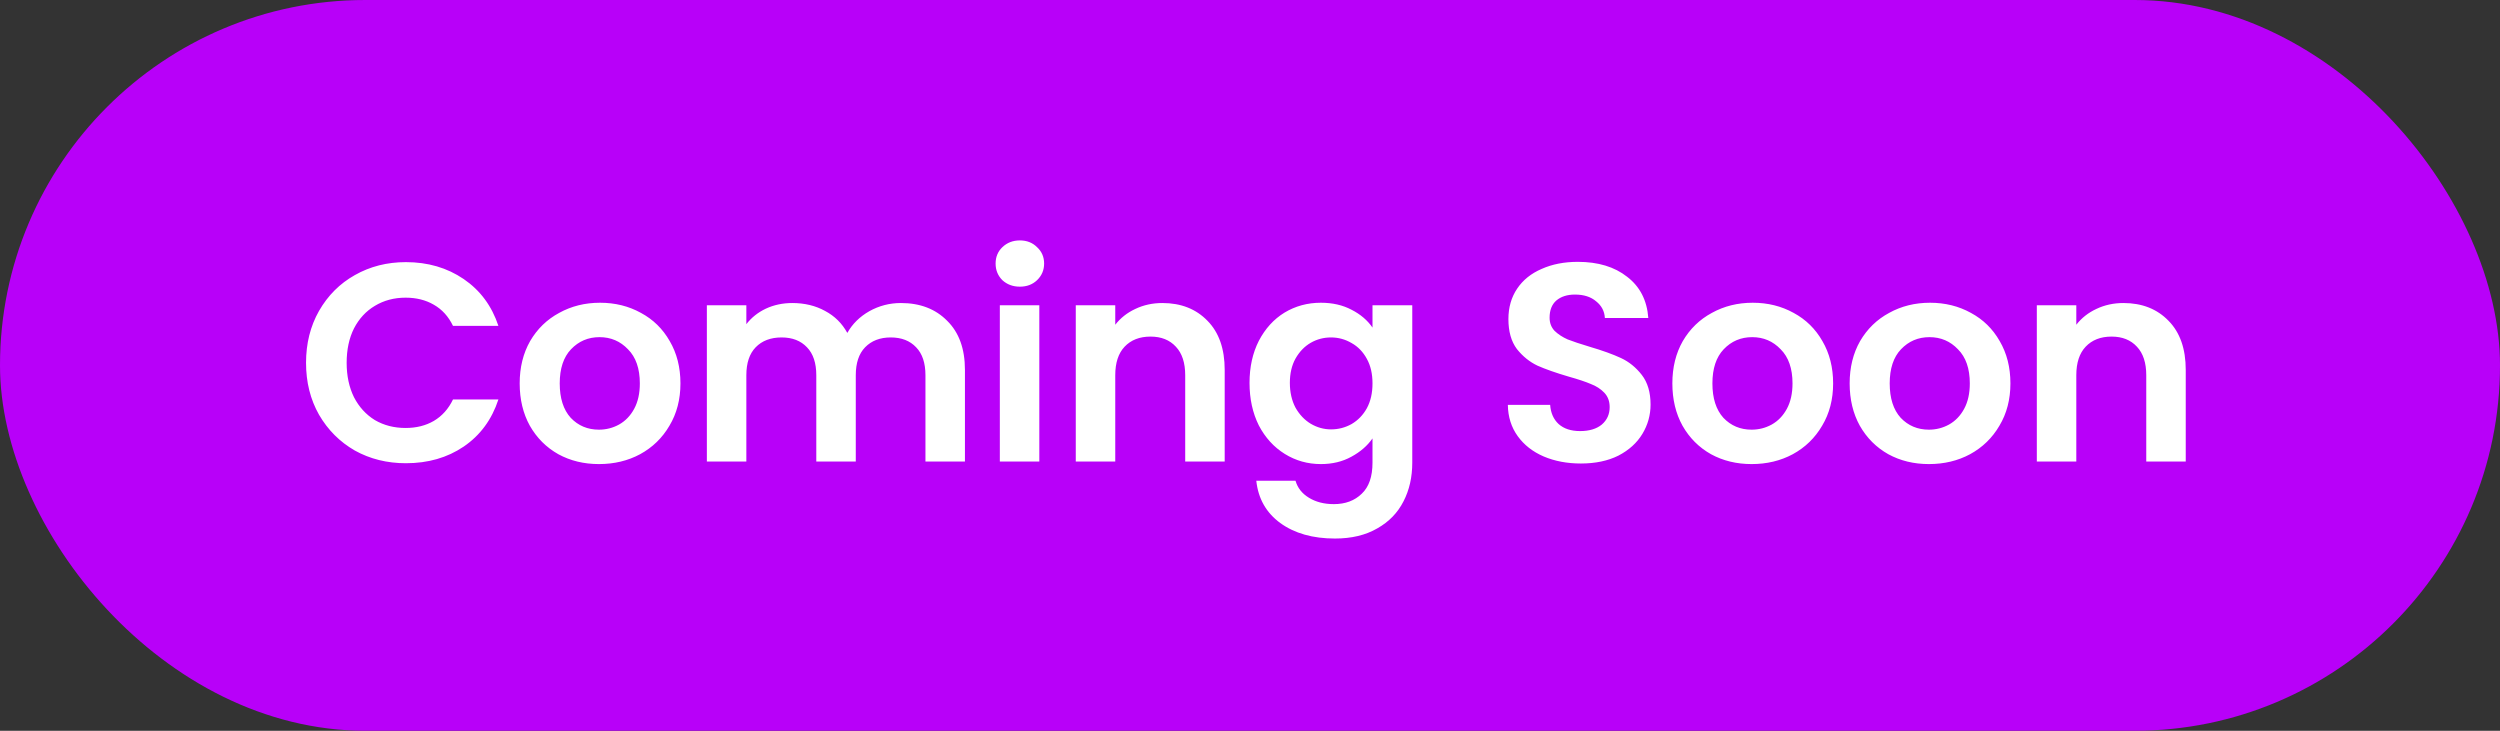
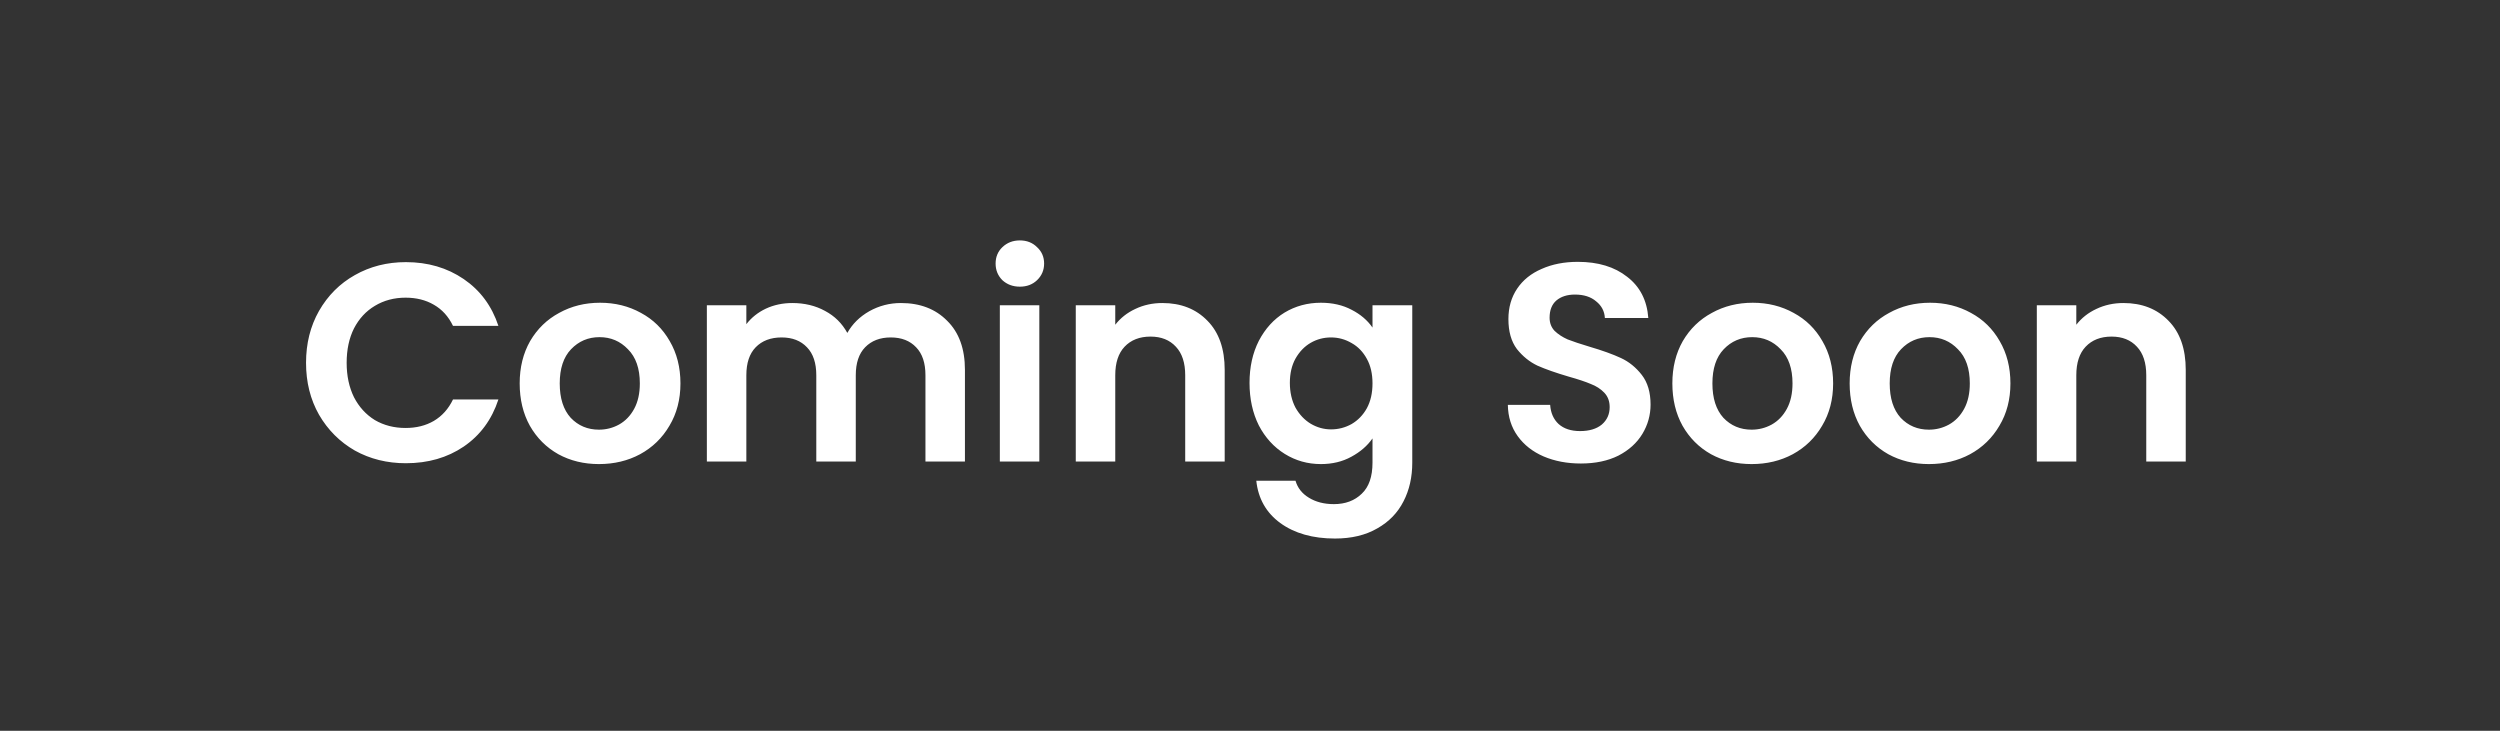
<svg xmlns="http://www.w3.org/2000/svg" width="195" height="57" viewBox="0 0 195 57" fill="none">
  <rect x="0" y="0" width="195" height="57" fill="#333333" stroke="none" />
-   <rect width="195" height="57" rx="28.5" fill="#B800F9" />
  <path d="M23.871 28.3C23.871 26.789 24.208 25.44 24.883 24.252C25.572 23.049 26.503 22.118 27.677 21.458C28.865 20.783 30.192 20.446 31.659 20.446C33.375 20.446 34.878 20.886 36.169 21.766C37.459 22.646 38.361 23.863 38.875 25.418H35.333C34.981 24.685 34.482 24.135 33.837 23.768C33.206 23.401 32.473 23.218 31.637 23.218C30.742 23.218 29.943 23.431 29.239 23.856C28.549 24.267 28.007 24.853 27.611 25.616C27.229 26.379 27.039 27.273 27.039 28.3C27.039 29.312 27.229 30.207 27.611 30.984C28.007 31.747 28.549 32.341 29.239 32.766C29.943 33.177 30.742 33.382 31.637 33.382C32.473 33.382 33.206 33.199 33.837 32.832C34.482 32.451 34.981 31.893 35.333 31.16H38.875C38.361 32.729 37.459 33.954 36.169 34.834C34.893 35.699 33.389 36.132 31.659 36.132C30.192 36.132 28.865 35.802 27.677 35.142C26.503 34.467 25.572 33.536 24.883 32.348C24.208 31.16 23.871 29.811 23.871 28.3ZM46.717 36.198C45.544 36.198 44.488 35.941 43.549 35.428C42.611 34.9 41.87 34.159 41.327 33.206C40.799 32.253 40.535 31.153 40.535 29.906C40.535 28.659 40.807 27.559 41.349 26.606C41.907 25.653 42.662 24.919 43.615 24.406C44.569 23.878 45.632 23.614 46.805 23.614C47.979 23.614 49.042 23.878 49.995 24.406C50.949 24.919 51.697 25.653 52.239 26.606C52.797 27.559 53.075 28.659 53.075 29.906C53.075 31.153 52.789 32.253 52.217 33.206C51.66 34.159 50.897 34.9 49.929 35.428C48.976 35.941 47.905 36.198 46.717 36.198ZM46.717 33.514C47.275 33.514 47.795 33.382 48.279 33.118C48.778 32.839 49.174 32.429 49.467 31.886C49.761 31.343 49.907 30.683 49.907 29.906C49.907 28.747 49.599 27.86 48.983 27.244C48.382 26.613 47.641 26.298 46.761 26.298C45.881 26.298 45.141 26.613 44.539 27.244C43.953 27.86 43.659 28.747 43.659 29.906C43.659 31.065 43.945 31.959 44.517 32.59C45.104 33.206 45.837 33.514 46.717 33.514ZM70.271 23.636C71.767 23.636 72.969 24.098 73.879 25.022C74.803 25.931 75.265 27.207 75.265 28.85V36H72.185V29.268C72.185 28.315 71.943 27.589 71.459 27.09C70.975 26.577 70.315 26.32 69.479 26.32C68.643 26.32 67.975 26.577 67.477 27.09C66.993 27.589 66.751 28.315 66.751 29.268V36H63.671V29.268C63.671 28.315 63.429 27.589 62.945 27.09C62.461 26.577 61.801 26.32 60.965 26.32C60.114 26.32 59.439 26.577 58.941 27.09C58.457 27.589 58.215 28.315 58.215 29.268V36H55.135V23.812H58.215V25.286C58.611 24.773 59.117 24.369 59.733 24.076C60.363 23.783 61.053 23.636 61.801 23.636C62.754 23.636 63.605 23.841 64.353 24.252C65.101 24.648 65.68 25.22 66.091 25.968C66.487 25.264 67.059 24.699 67.807 24.274C68.569 23.849 69.391 23.636 70.271 23.636ZM79.549 22.36C79.007 22.36 78.552 22.191 78.185 21.854C77.833 21.502 77.657 21.069 77.657 20.556C77.657 20.043 77.833 19.617 78.185 19.28C78.552 18.928 79.007 18.752 79.549 18.752C80.092 18.752 80.539 18.928 80.891 19.28C81.258 19.617 81.441 20.043 81.441 20.556C81.441 21.069 81.258 21.502 80.891 21.854C80.539 22.191 80.092 22.36 79.549 22.36ZM81.067 23.812V36H77.987V23.812H81.067ZM90.664 23.636C92.116 23.636 93.29 24.098 94.184 25.022C95.079 25.931 95.526 27.207 95.526 28.85V36H92.446V29.268C92.446 28.3 92.204 27.559 91.72 27.046C91.236 26.518 90.576 26.254 89.74 26.254C88.89 26.254 88.215 26.518 87.716 27.046C87.232 27.559 86.99 28.3 86.99 29.268V36H83.91V23.812H86.99V25.33C87.401 24.802 87.922 24.391 88.552 24.098C89.198 23.79 89.902 23.636 90.664 23.636ZM103.029 23.614C103.939 23.614 104.738 23.797 105.427 24.164C106.117 24.516 106.659 24.978 107.055 25.55V23.812H110.157V36.088C110.157 37.217 109.93 38.222 109.475 39.102C109.021 39.997 108.339 40.701 107.429 41.214C106.52 41.742 105.42 42.006 104.129 42.006C102.399 42.006 100.976 41.603 99.861 40.796C98.761 39.989 98.138 38.889 97.991 37.496H101.049C101.211 38.053 101.555 38.493 102.083 38.816C102.626 39.153 103.279 39.322 104.041 39.322C104.936 39.322 105.662 39.051 106.219 38.508C106.777 37.98 107.055 37.173 107.055 36.088V34.196C106.659 34.768 106.109 35.245 105.405 35.626C104.716 36.007 103.924 36.198 103.029 36.198C102.003 36.198 101.064 35.934 100.213 35.406C99.363 34.878 98.688 34.137 98.189 33.184C97.705 32.216 97.463 31.109 97.463 29.862C97.463 28.63 97.705 27.537 98.189 26.584C98.688 25.631 99.355 24.897 100.191 24.384C101.042 23.871 101.988 23.614 103.029 23.614ZM107.055 29.906C107.055 29.158 106.909 28.52 106.615 27.992C106.322 27.449 105.926 27.039 105.427 26.76C104.929 26.467 104.393 26.32 103.821 26.32C103.249 26.32 102.721 26.459 102.237 26.738C101.753 27.017 101.357 27.427 101.049 27.97C100.756 28.498 100.609 29.129 100.609 29.862C100.609 30.595 100.756 31.241 101.049 31.798C101.357 32.341 101.753 32.759 102.237 33.052C102.736 33.345 103.264 33.492 103.821 33.492C104.393 33.492 104.929 33.353 105.427 33.074C105.926 32.781 106.322 32.37 106.615 31.842C106.909 31.299 107.055 30.654 107.055 29.906ZM123.31 36.154C122.239 36.154 121.271 35.971 120.406 35.604C119.555 35.237 118.88 34.709 118.382 34.02C117.883 33.331 117.626 32.517 117.612 31.578H120.912C120.956 32.209 121.176 32.707 121.572 33.074C121.982 33.441 122.54 33.624 123.244 33.624C123.962 33.624 124.527 33.455 124.938 33.118C125.348 32.766 125.554 32.311 125.554 31.754C125.554 31.299 125.414 30.925 125.136 30.632C124.857 30.339 124.505 30.111 124.08 29.95C123.669 29.774 123.097 29.583 122.364 29.378C121.366 29.085 120.552 28.799 119.922 28.52C119.306 28.227 118.77 27.794 118.316 27.222C117.876 26.635 117.656 25.858 117.656 24.89C117.656 23.981 117.883 23.189 118.338 22.514C118.792 21.839 119.43 21.326 120.252 20.974C121.073 20.607 122.012 20.424 123.068 20.424C124.652 20.424 125.935 20.813 126.918 21.59C127.915 22.353 128.465 23.423 128.568 24.802H125.18C125.15 24.274 124.923 23.841 124.498 23.504C124.087 23.152 123.537 22.976 122.848 22.976C122.246 22.976 121.762 23.13 121.396 23.438C121.044 23.746 120.868 24.193 120.868 24.78C120.868 25.191 121 25.535 121.264 25.814C121.542 26.078 121.88 26.298 122.276 26.474C122.686 26.635 123.258 26.826 123.992 27.046C124.989 27.339 125.803 27.633 126.434 27.926C127.064 28.219 127.607 28.659 128.062 29.246C128.516 29.833 128.744 30.603 128.744 31.556C128.744 32.377 128.531 33.14 128.106 33.844C127.68 34.548 127.057 35.113 126.236 35.538C125.414 35.949 124.439 36.154 123.31 36.154ZM136.626 36.198C135.453 36.198 134.397 35.941 133.458 35.428C132.519 34.9 131.779 34.159 131.236 33.206C130.708 32.253 130.444 31.153 130.444 29.906C130.444 28.659 130.715 27.559 131.258 26.606C131.815 25.653 132.571 24.919 133.524 24.406C134.477 23.878 135.541 23.614 136.714 23.614C137.887 23.614 138.951 23.878 139.904 24.406C140.857 24.919 141.605 25.653 142.148 26.606C142.705 27.559 142.984 28.659 142.984 29.906C142.984 31.153 142.698 32.253 142.126 33.206C141.569 34.159 140.806 34.9 139.838 35.428C138.885 35.941 137.814 36.198 136.626 36.198ZM136.626 33.514C137.183 33.514 137.704 33.382 138.188 33.118C138.687 32.839 139.083 32.429 139.376 31.886C139.669 31.343 139.816 30.683 139.816 29.906C139.816 28.747 139.508 27.86 138.892 27.244C138.291 26.613 137.55 26.298 136.67 26.298C135.79 26.298 135.049 26.613 134.448 27.244C133.861 27.86 133.568 28.747 133.568 29.906C133.568 31.065 133.854 31.959 134.426 32.59C135.013 33.206 135.746 33.514 136.626 33.514ZM150.455 36.198C149.282 36.198 148.226 35.941 147.287 35.428C146.349 34.9 145.608 34.159 145.065 33.206C144.537 32.253 144.273 31.153 144.273 29.906C144.273 28.659 144.545 27.559 145.087 26.606C145.645 25.653 146.4 24.919 147.353 24.406C148.307 23.878 149.37 23.614 150.543 23.614C151.717 23.614 152.78 23.878 153.733 24.406C154.687 24.919 155.435 25.653 155.977 26.606C156.535 27.559 156.813 28.659 156.813 29.906C156.813 31.153 156.527 32.253 155.955 33.206C155.398 34.159 154.635 34.9 153.667 35.428C152.714 35.941 151.643 36.198 150.455 36.198ZM150.455 33.514C151.013 33.514 151.533 33.382 152.017 33.118C152.516 32.839 152.912 32.429 153.205 31.886C153.499 31.343 153.645 30.683 153.645 29.906C153.645 28.747 153.337 27.86 152.721 27.244C152.12 26.613 151.379 26.298 150.499 26.298C149.619 26.298 148.879 26.613 148.277 27.244C147.691 27.86 147.397 28.747 147.397 29.906C147.397 31.065 147.683 31.959 148.255 32.59C148.842 33.206 149.575 33.514 150.455 33.514ZM165.626 23.636C167.078 23.636 168.252 24.098 169.146 25.022C170.041 25.931 170.488 27.207 170.488 28.85V36H167.408V29.268C167.408 28.3 167.166 27.559 166.682 27.046C166.198 26.518 165.538 26.254 164.702 26.254C163.852 26.254 163.177 26.518 162.678 27.046C162.194 27.559 161.952 28.3 161.952 29.268V36H158.872V23.812H161.952V25.33C162.363 24.802 162.884 24.391 163.514 24.098C164.16 23.79 164.864 23.636 165.626 23.636Z" fill="white" />
</svg>